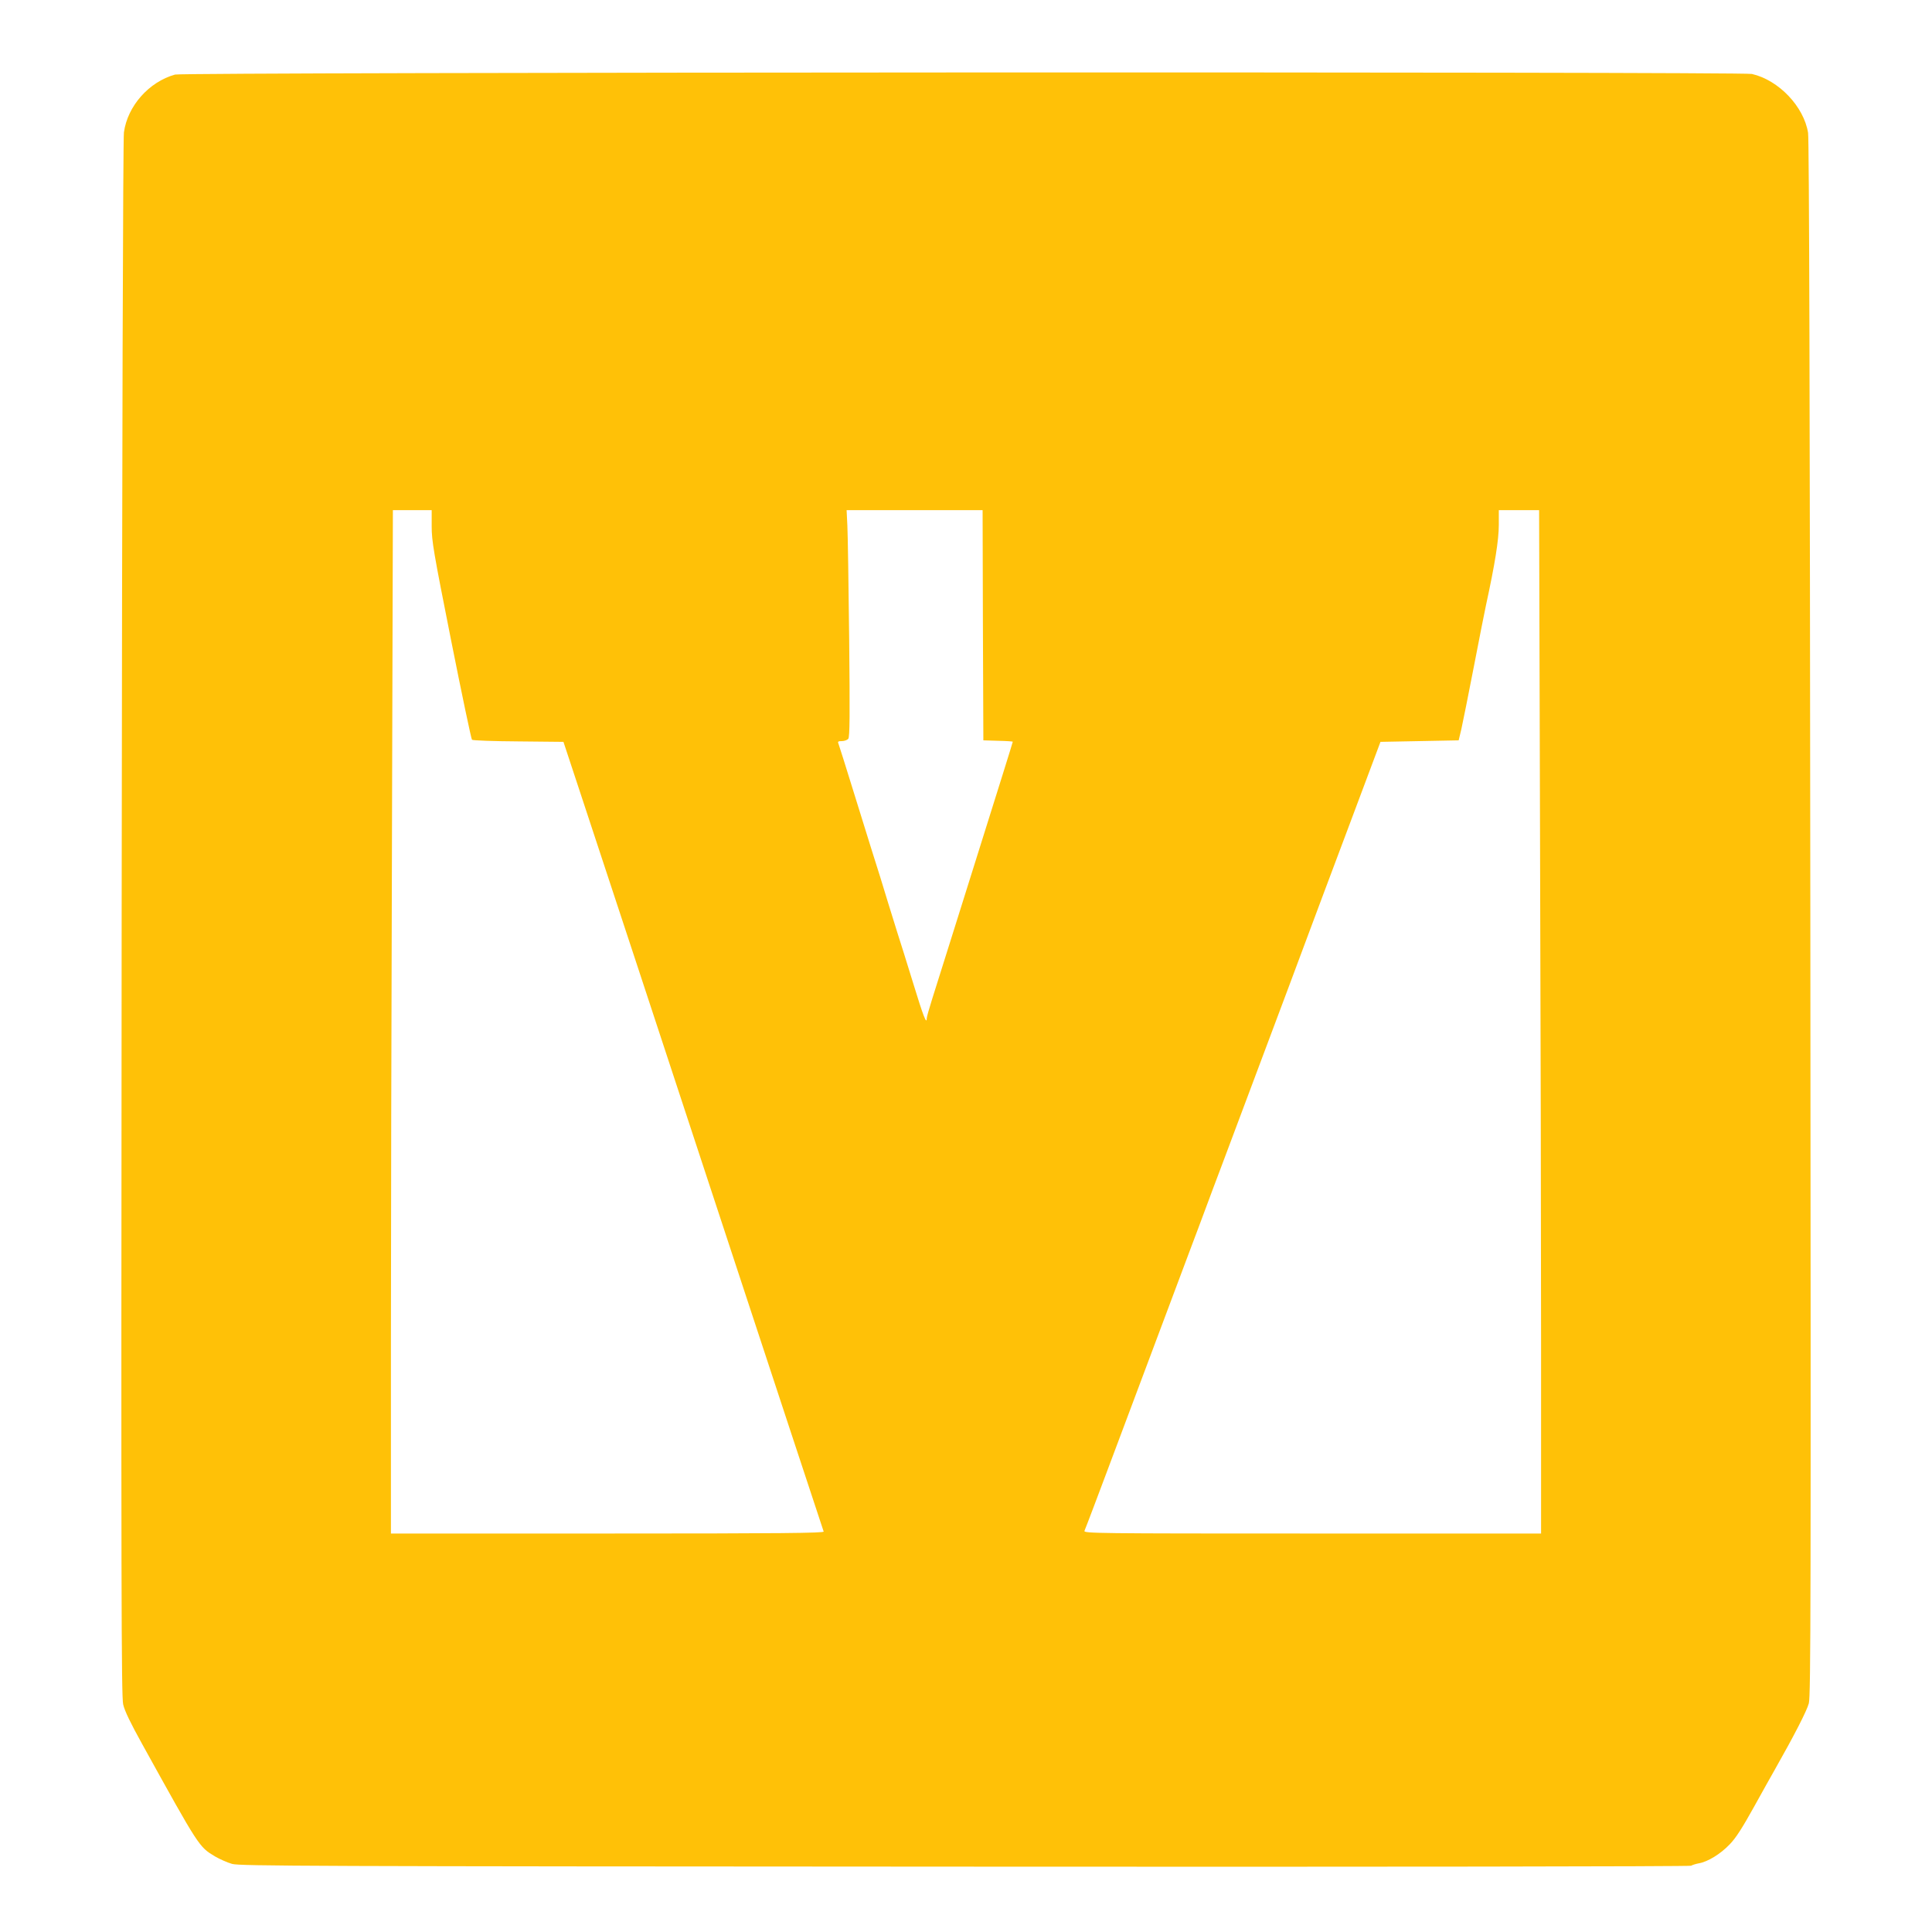
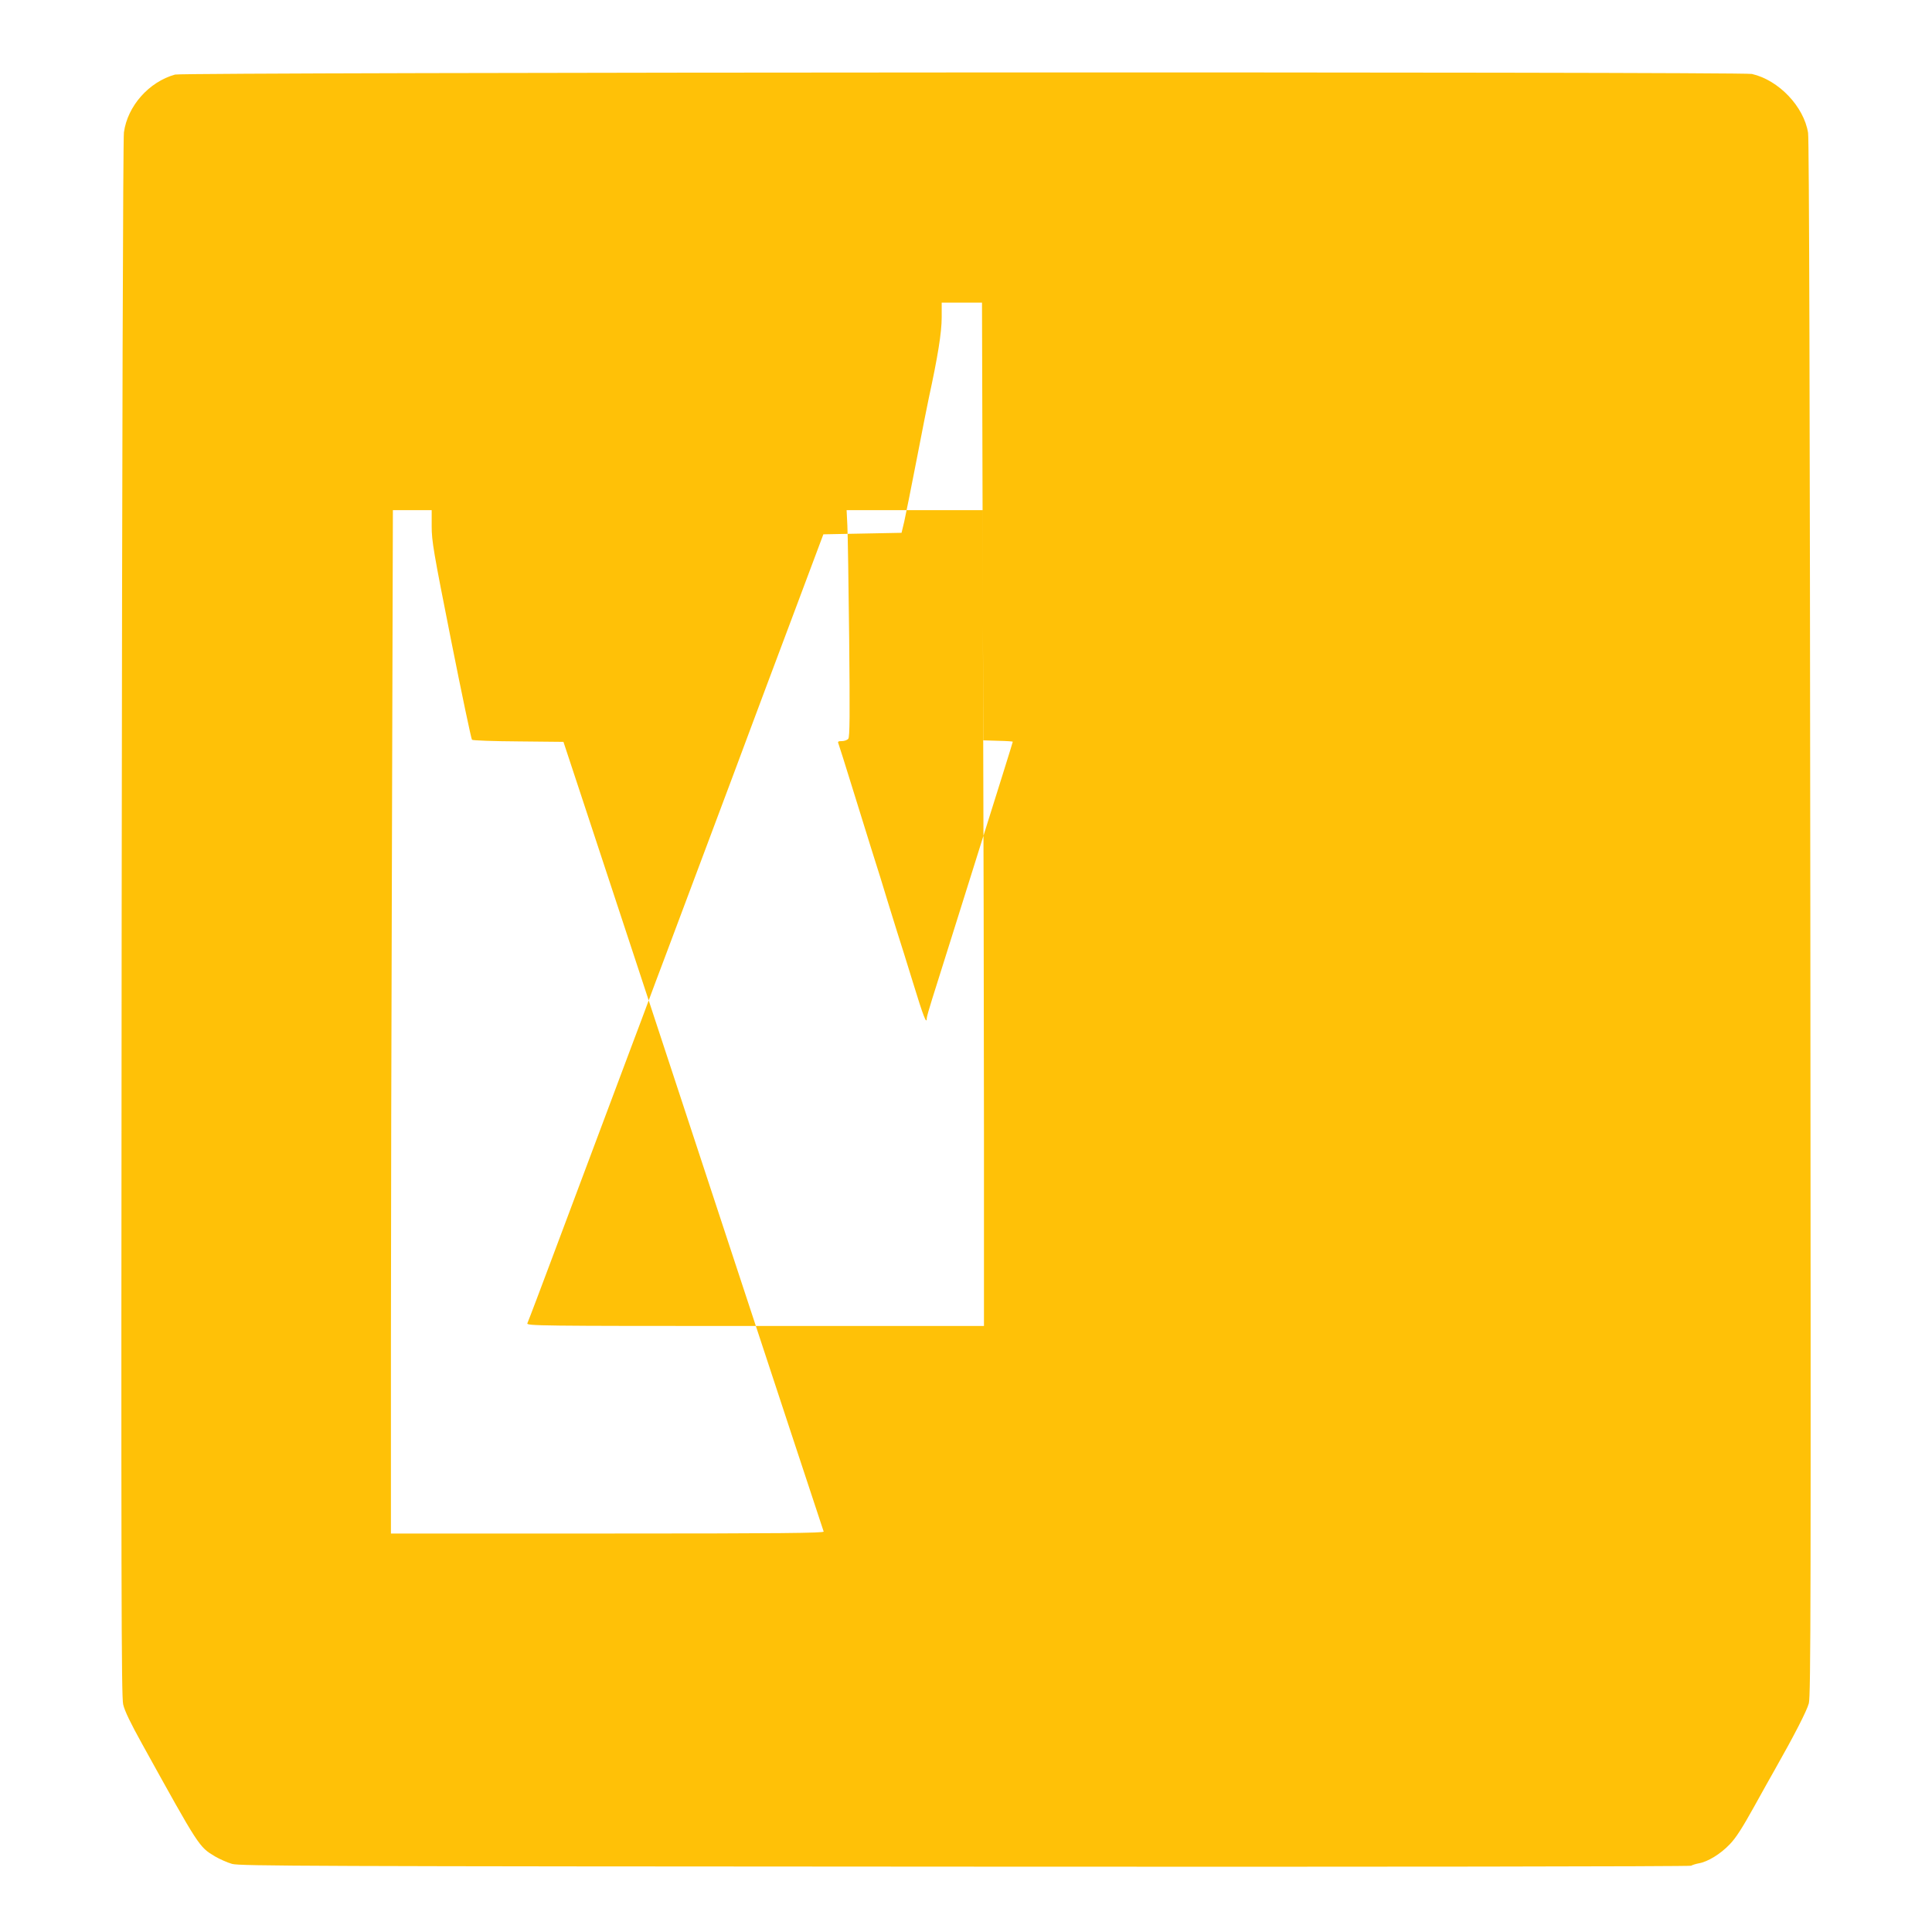
<svg xmlns="http://www.w3.org/2000/svg" version="1.0" width="1280pt" height="1280pt" viewBox="0 0 1280 1280" preserveAspectRatio="xMidYMid meet">
  <g transform="translate(0,1280) scale(0.1,-0.1)" fill="#ffc107" stroke="none">
-     <path d="M1160 12306 c-173 -48 -315 -208 -339 -383 -6 -42 -12 -2032 -15 -5210 -4 -4471 -2 -5151 10 -5205 10 -44 49 -124 126 -263 379 -685 376 -680 482 -744 31 -18 82 -41 114 -50 52 -14 492 -16 4856 -18 2709 -2 4804 1 4810 6 6 4 29 12 51 16 59 10 143 61 205 126 40 41 83 108 159 245 58 104 121 218 142 254 127 224 210 386 223 435 13 49 14 691 10 5198 -3 3422 -8 5164 -15 5207 -28 174 -194 349 -372 390 -68 16 -10390 12 -10447 -4z m1700 -2993 c0 -98 12 -168 129 -757 71 -357 133 -652 138 -657 5 -5 143 -10 308 -11 l298 -3 114 -345 c198 -599 494 -1499 843 -2560 106 -322 225 -684 265 -805 40 -121 168 -510 285 -865 117 -355 215 -651 217 -657 4 -10 -286 -13 -1431 -13 l-1436 0 0 1253 c0 688 3 2214 7 3390 l6 2137 129 0 128 0 0 -107z m3652 -655 l3 -763 98 -3 c53 -1 97 -4 97 -6 0 -4 -98 -317 -247 -791 -47 -148 -122 -389 -168 -535 -46 -146 -99 -316 -119 -378 -20 -63 -36 -120 -36 -128 0 -46 -23 13 -89 229 -41 133 -89 287 -107 342 -17 55 -44 141 -59 190 -27 91 -74 241 -115 370 -12 39 -64 205 -115 370 -51 165 -96 308 -100 318 -6 14 -2 17 23 17 16 0 35 7 42 15 10 12 11 152 6 663 -4 356 -9 693 -12 750 l-5 102 450 0 451 0 2 -762z m3691 -1375 c4 -1176 7 -2702 7 -3390 l0 -1253 -1516 0 c-1440 0 -1516 1 -1509 18 12 28 103 270 145 382 22 58 69 184 105 280 36 96 90 240 120 320 30 80 77 206 105 280 28 74 75 200 105 280 30 80 84 224 120 320 36 96 84 222 105 280 21 58 69 184 105 280 36 96 90 240 120 320 30 80 77 206 105 280 28 74 75 200 105 280 30 80 84 224 120 320 36 96 92 247 125 335 33 88 153 410 268 715 l208 555 259 5 259 5 18 75 c9 41 47 228 83 415 36 187 72 369 80 405 59 272 85 432 85 533 l0 97 133 0 134 0 6 -2137z" />
+     <path d="M1160 12306 c-173 -48 -315 -208 -339 -383 -6 -42 -12 -2032 -15 -5210 -4 -4471 -2 -5151 10 -5205 10 -44 49 -124 126 -263 379 -685 376 -680 482 -744 31 -18 82 -41 114 -50 52 -14 492 -16 4856 -18 2709 -2 4804 1 4810 6 6 4 29 12 51 16 59 10 143 61 205 126 40 41 83 108 159 245 58 104 121 218 142 254 127 224 210 386 223 435 13 49 14 691 10 5198 -3 3422 -8 5164 -15 5207 -28 174 -194 349 -372 390 -68 16 -10390 12 -10447 -4z m1700 -2993 c0 -98 12 -168 129 -757 71 -357 133 -652 138 -657 5 -5 143 -10 308 -11 l298 -3 114 -345 c198 -599 494 -1499 843 -2560 106 -322 225 -684 265 -805 40 -121 168 -510 285 -865 117 -355 215 -651 217 -657 4 -10 -286 -13 -1431 -13 l-1436 0 0 1253 c0 688 3 2214 7 3390 l6 2137 129 0 128 0 0 -107z m3652 -655 l3 -763 98 -3 c53 -1 97 -4 97 -6 0 -4 -98 -317 -247 -791 -47 -148 -122 -389 -168 -535 -46 -146 -99 -316 -119 -378 -20 -63 -36 -120 -36 -128 0 -46 -23 13 -89 229 -41 133 -89 287 -107 342 -17 55 -44 141 -59 190 -27 91 -74 241 -115 370 -12 39 -64 205 -115 370 -51 165 -96 308 -100 318 -6 14 -2 17 23 17 16 0 35 7 42 15 10 12 11 152 6 663 -4 356 -9 693 -12 750 l-5 102 450 0 451 0 2 -762z c4 -1176 7 -2702 7 -3390 l0 -1253 -1516 0 c-1440 0 -1516 1 -1509 18 12 28 103 270 145 382 22 58 69 184 105 280 36 96 90 240 120 320 30 80 77 206 105 280 28 74 75 200 105 280 30 80 84 224 120 320 36 96 84 222 105 280 21 58 69 184 105 280 36 96 90 240 120 320 30 80 77 206 105 280 28 74 75 200 105 280 30 80 84 224 120 320 36 96 92 247 125 335 33 88 153 410 268 715 l208 555 259 5 259 5 18 75 c9 41 47 228 83 415 36 187 72 369 80 405 59 272 85 432 85 533 l0 97 133 0 134 0 6 -2137z" />
  </g>
</svg>